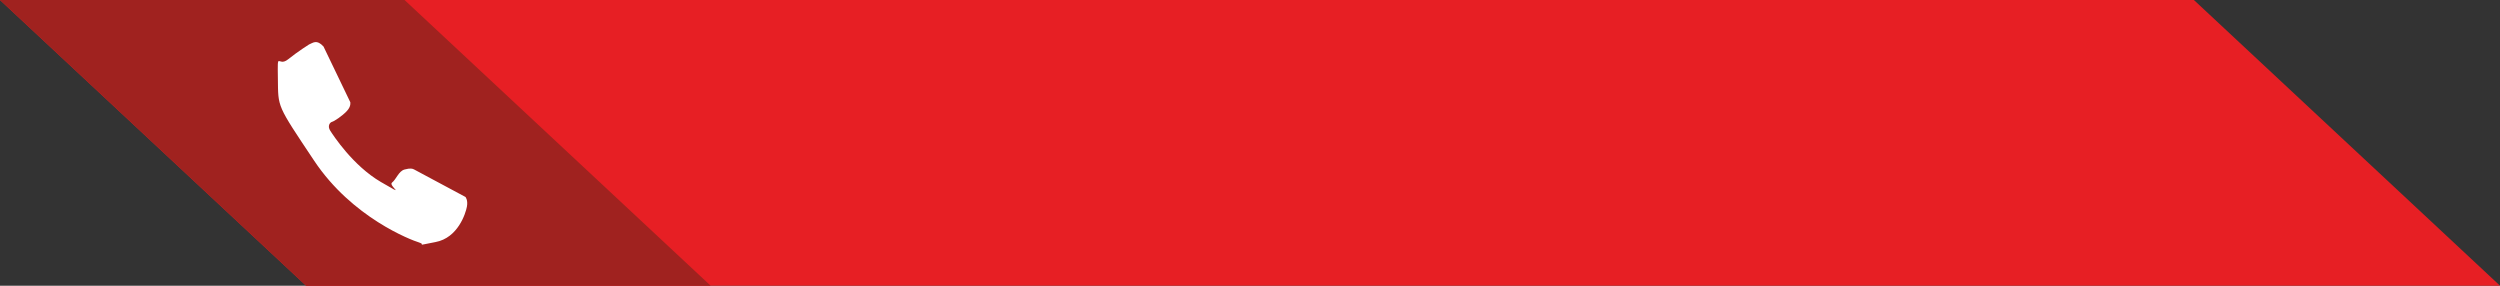
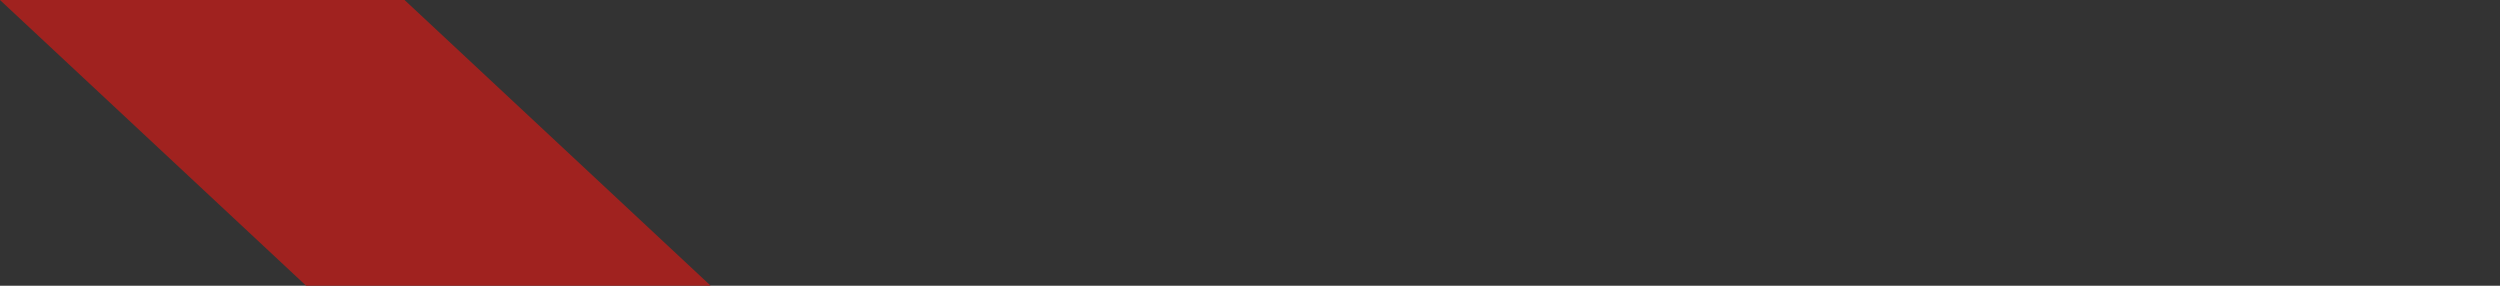
<svg xmlns="http://www.w3.org/2000/svg" width="245" height="28" viewBox="0 0 245 28">
  <rect x="0" y="0" width="245" height="28" fill="#333333" stroke="none" />
  <g>
    <g>
-       <path fill="#e71f24" d="M0 0h215l30 28H30z" />
+       <path fill="#e71f24" d="M0 0h215H30z" />
    </g>
    <g>
      <path fill="#a0221f" d="M0 0h39.646l30 28H30z" />
    </g>
    <g transform="rotate(-15 36.5 14)">
-       <path fill="#fff" d="M34.311 3.638l1.123 5.95s0 .412-.561.758c-.562.347-1.43.639-1.663.639-.234 0-.56.282-.397.792.163.51 1.256 3.881 3.489 6.136 2.232 2.254.571.532 1.044.342.472-.19.916-.918 1.516-.918s.77.112.91.24 4.16 3.902 4.16 3.902.179.354-.11.96c-.289.604-1.637 2.725-3.872 2.55-2.235-.173-.868.049-1.566-.38-.697-.43-5.704-4.05-7.85-10.385C28.39 7.89 28.475 8.3 29.18 5.51c.705-2.789.256-1.034 1.444-1.554s2.363-.876 2.363-.876c.435-.056.864-.317 1.324.558z" />
-     </g>
+       </g>
  </g>
</svg>